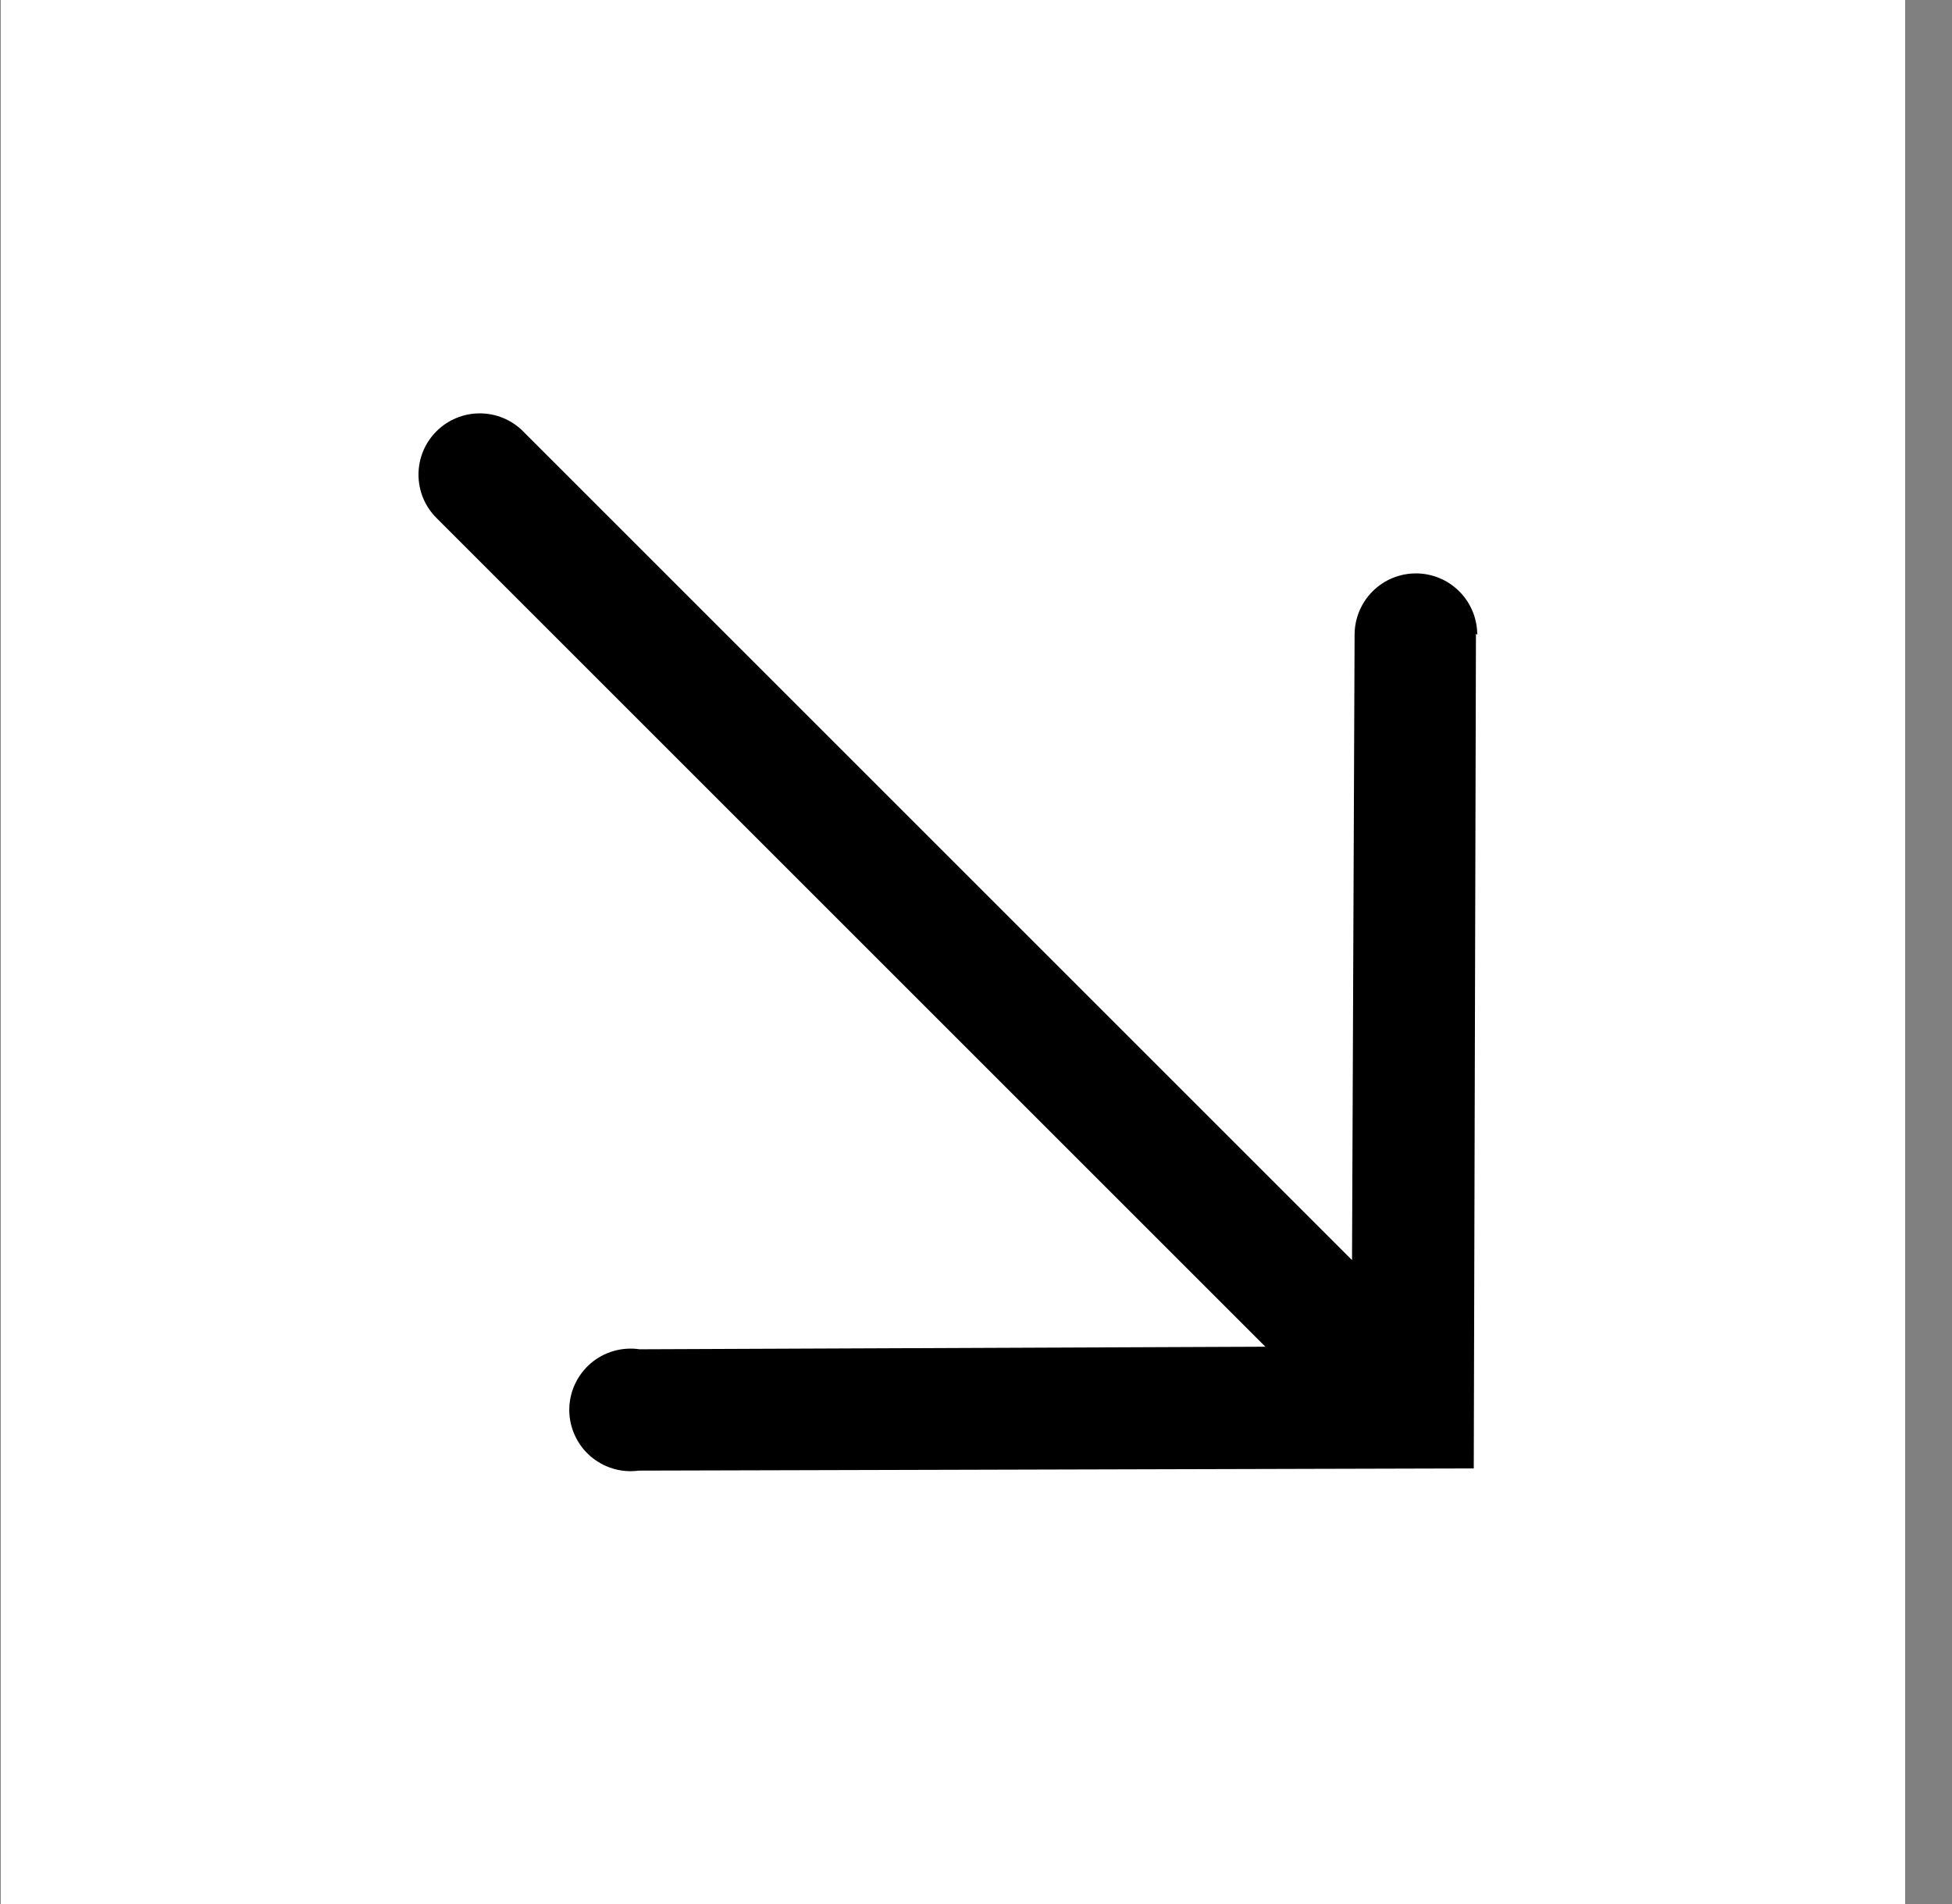
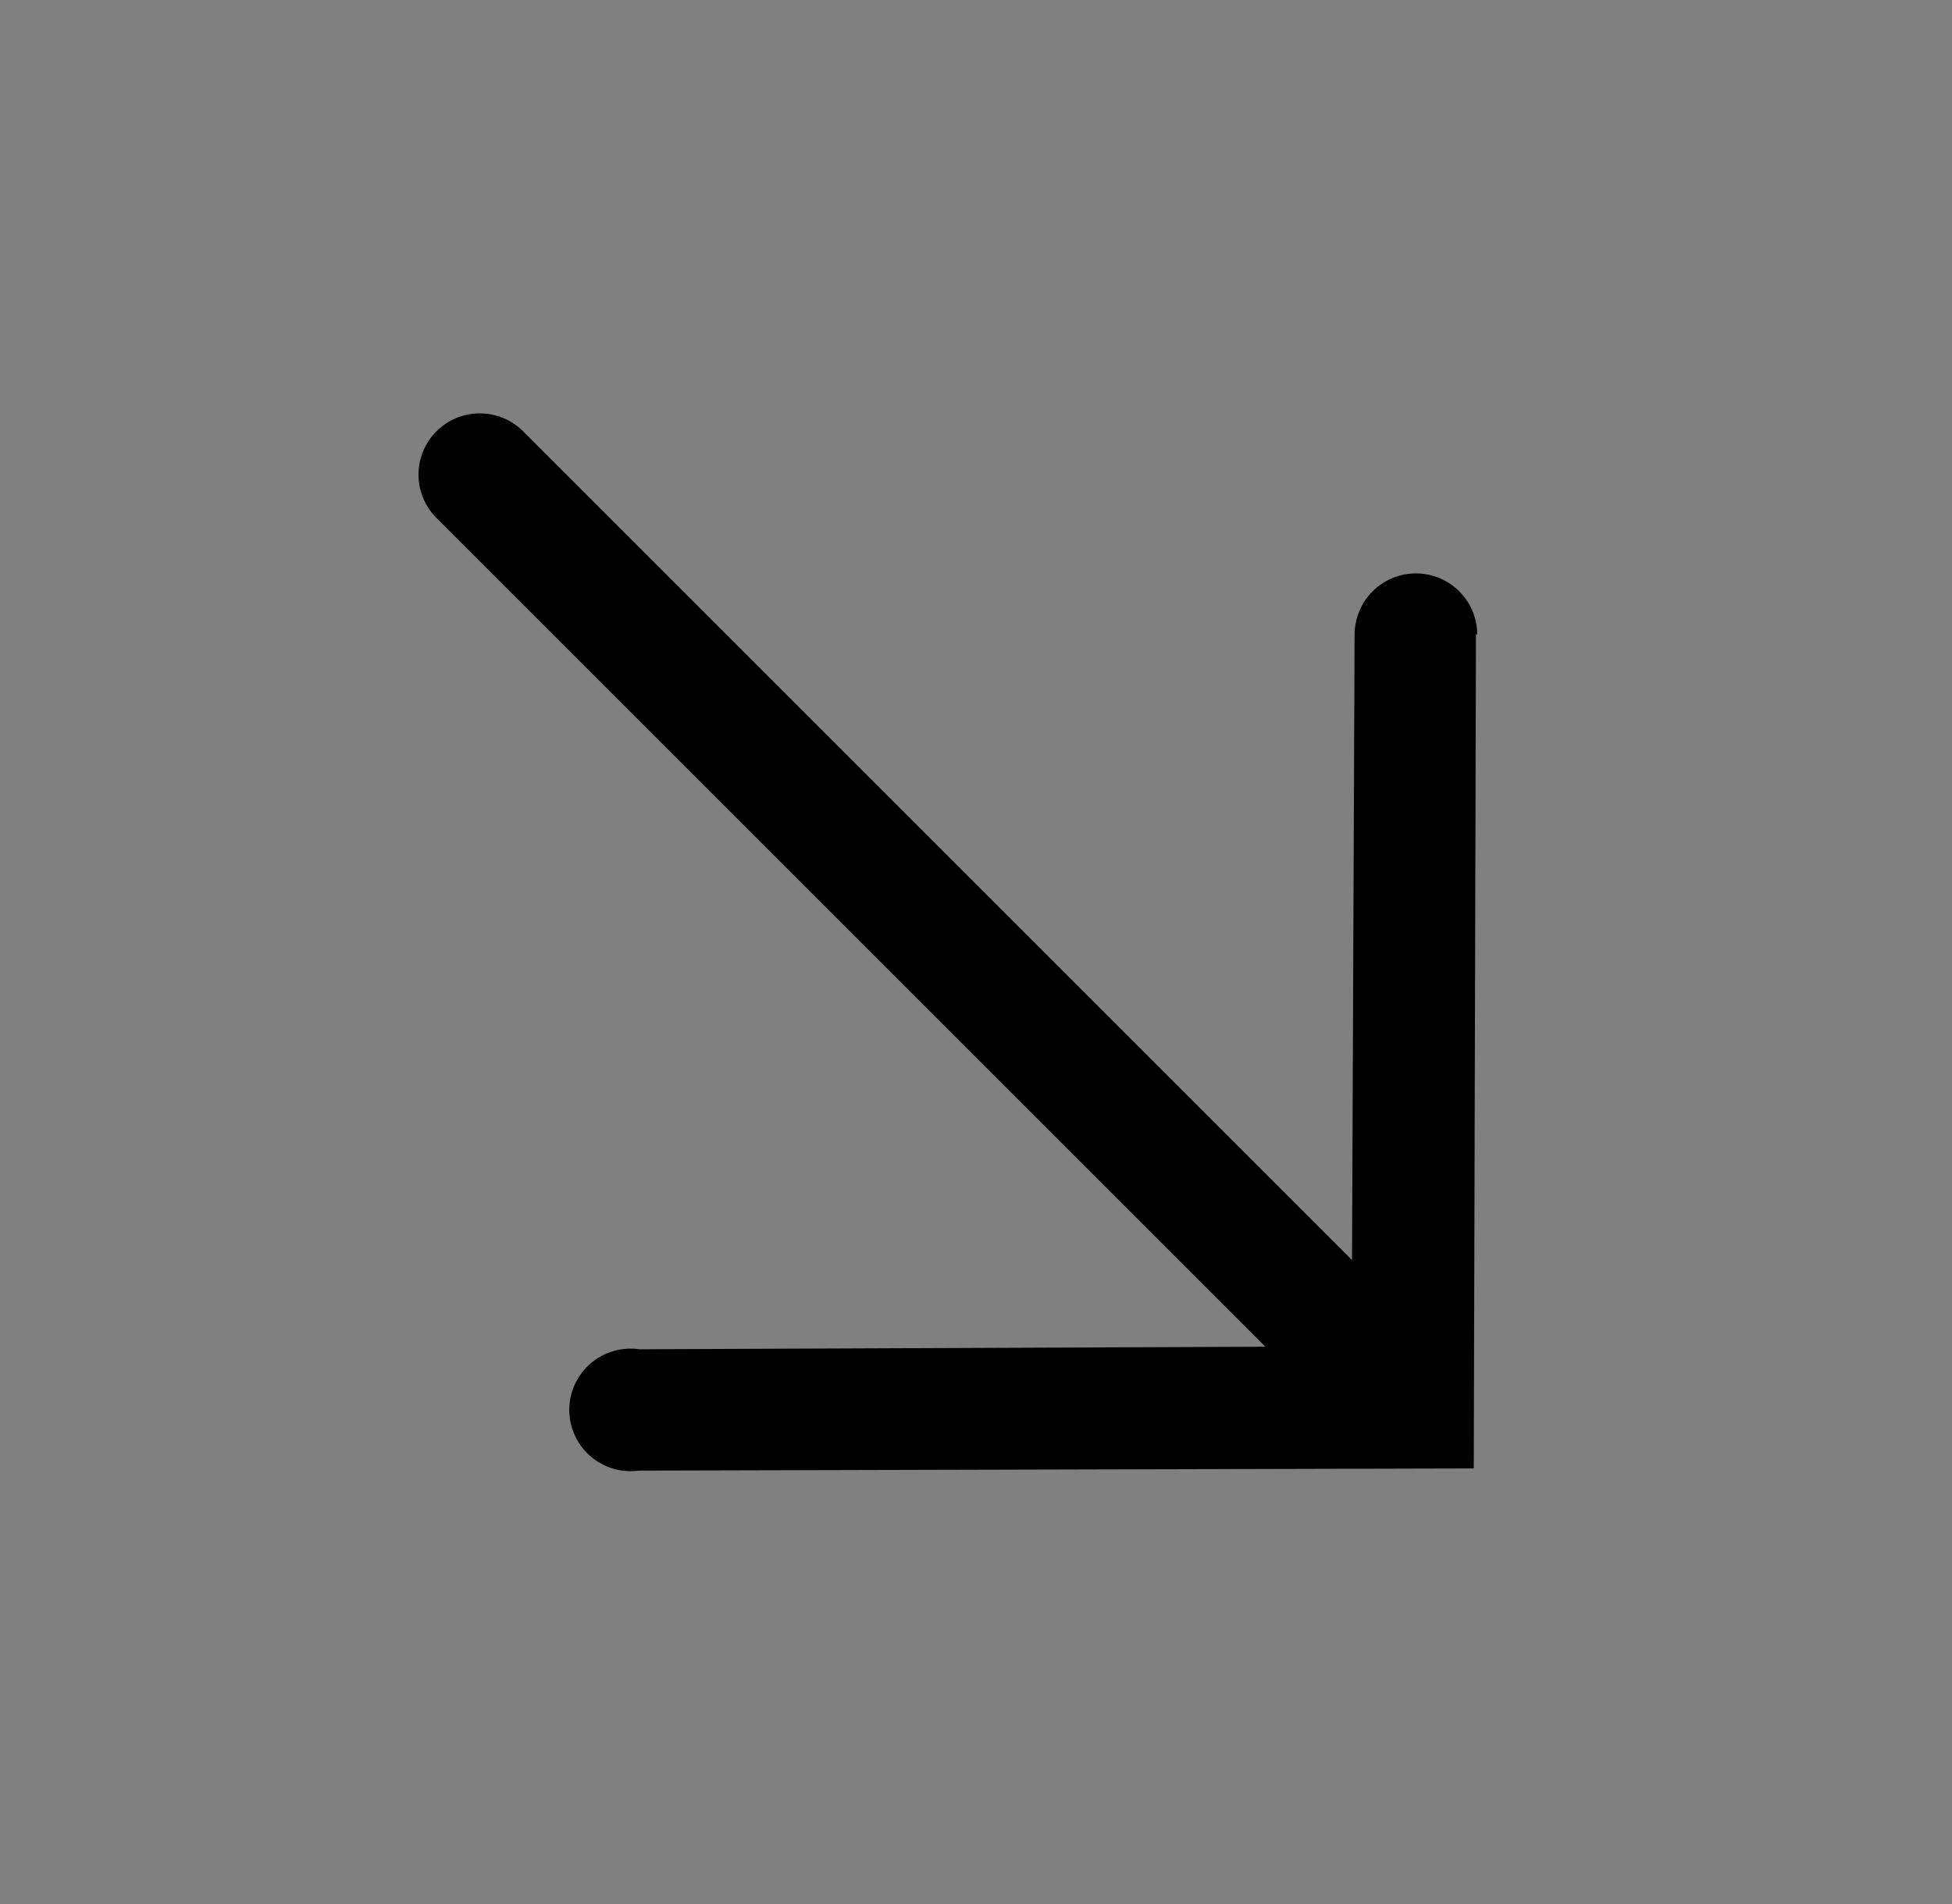
<svg xmlns="http://www.w3.org/2000/svg" width="41" height="40" viewBox="0 0 41 40" fill="none">
  <rect x="0" y="0" width="41" height="40" fill="#808080" stroke="none" />
-   <rect width="40" height="40" transform="matrix(1 -8.74228e-08 -8.74228e-08 -1 0.016 40)" fill="white" />
  <path d="M31.001 13.311L30.955 30.849L13.417 30.895C13.234 30.92 13.048 30.905 12.872 30.852C12.695 30.798 12.533 30.707 12.394 30.586C12.256 30.464 12.145 30.314 12.07 30.145C11.994 29.977 11.956 29.795 11.957 29.61C11.959 29.426 11.999 29.244 12.077 29.077C12.155 28.91 12.268 28.761 12.408 28.641C12.548 28.521 12.712 28.433 12.89 28.382C13.067 28.331 13.253 28.319 13.435 28.346L26.578 28.292L9.167 10.881C8.925 10.64 8.79 10.312 8.79 9.971C8.79 9.63 8.925 9.302 9.167 9.061C9.408 8.819 9.736 8.684 10.077 8.684C10.418 8.684 10.746 8.819 10.987 9.061L28.398 26.472L28.452 13.329C28.454 12.988 28.59 12.661 28.833 12.42C29.075 12.179 29.403 12.045 29.745 12.046C30.086 12.047 30.413 12.184 30.654 12.427C30.895 12.669 31.029 12.997 31.028 13.338L31.001 13.311Z" fill="black" />
</svg>